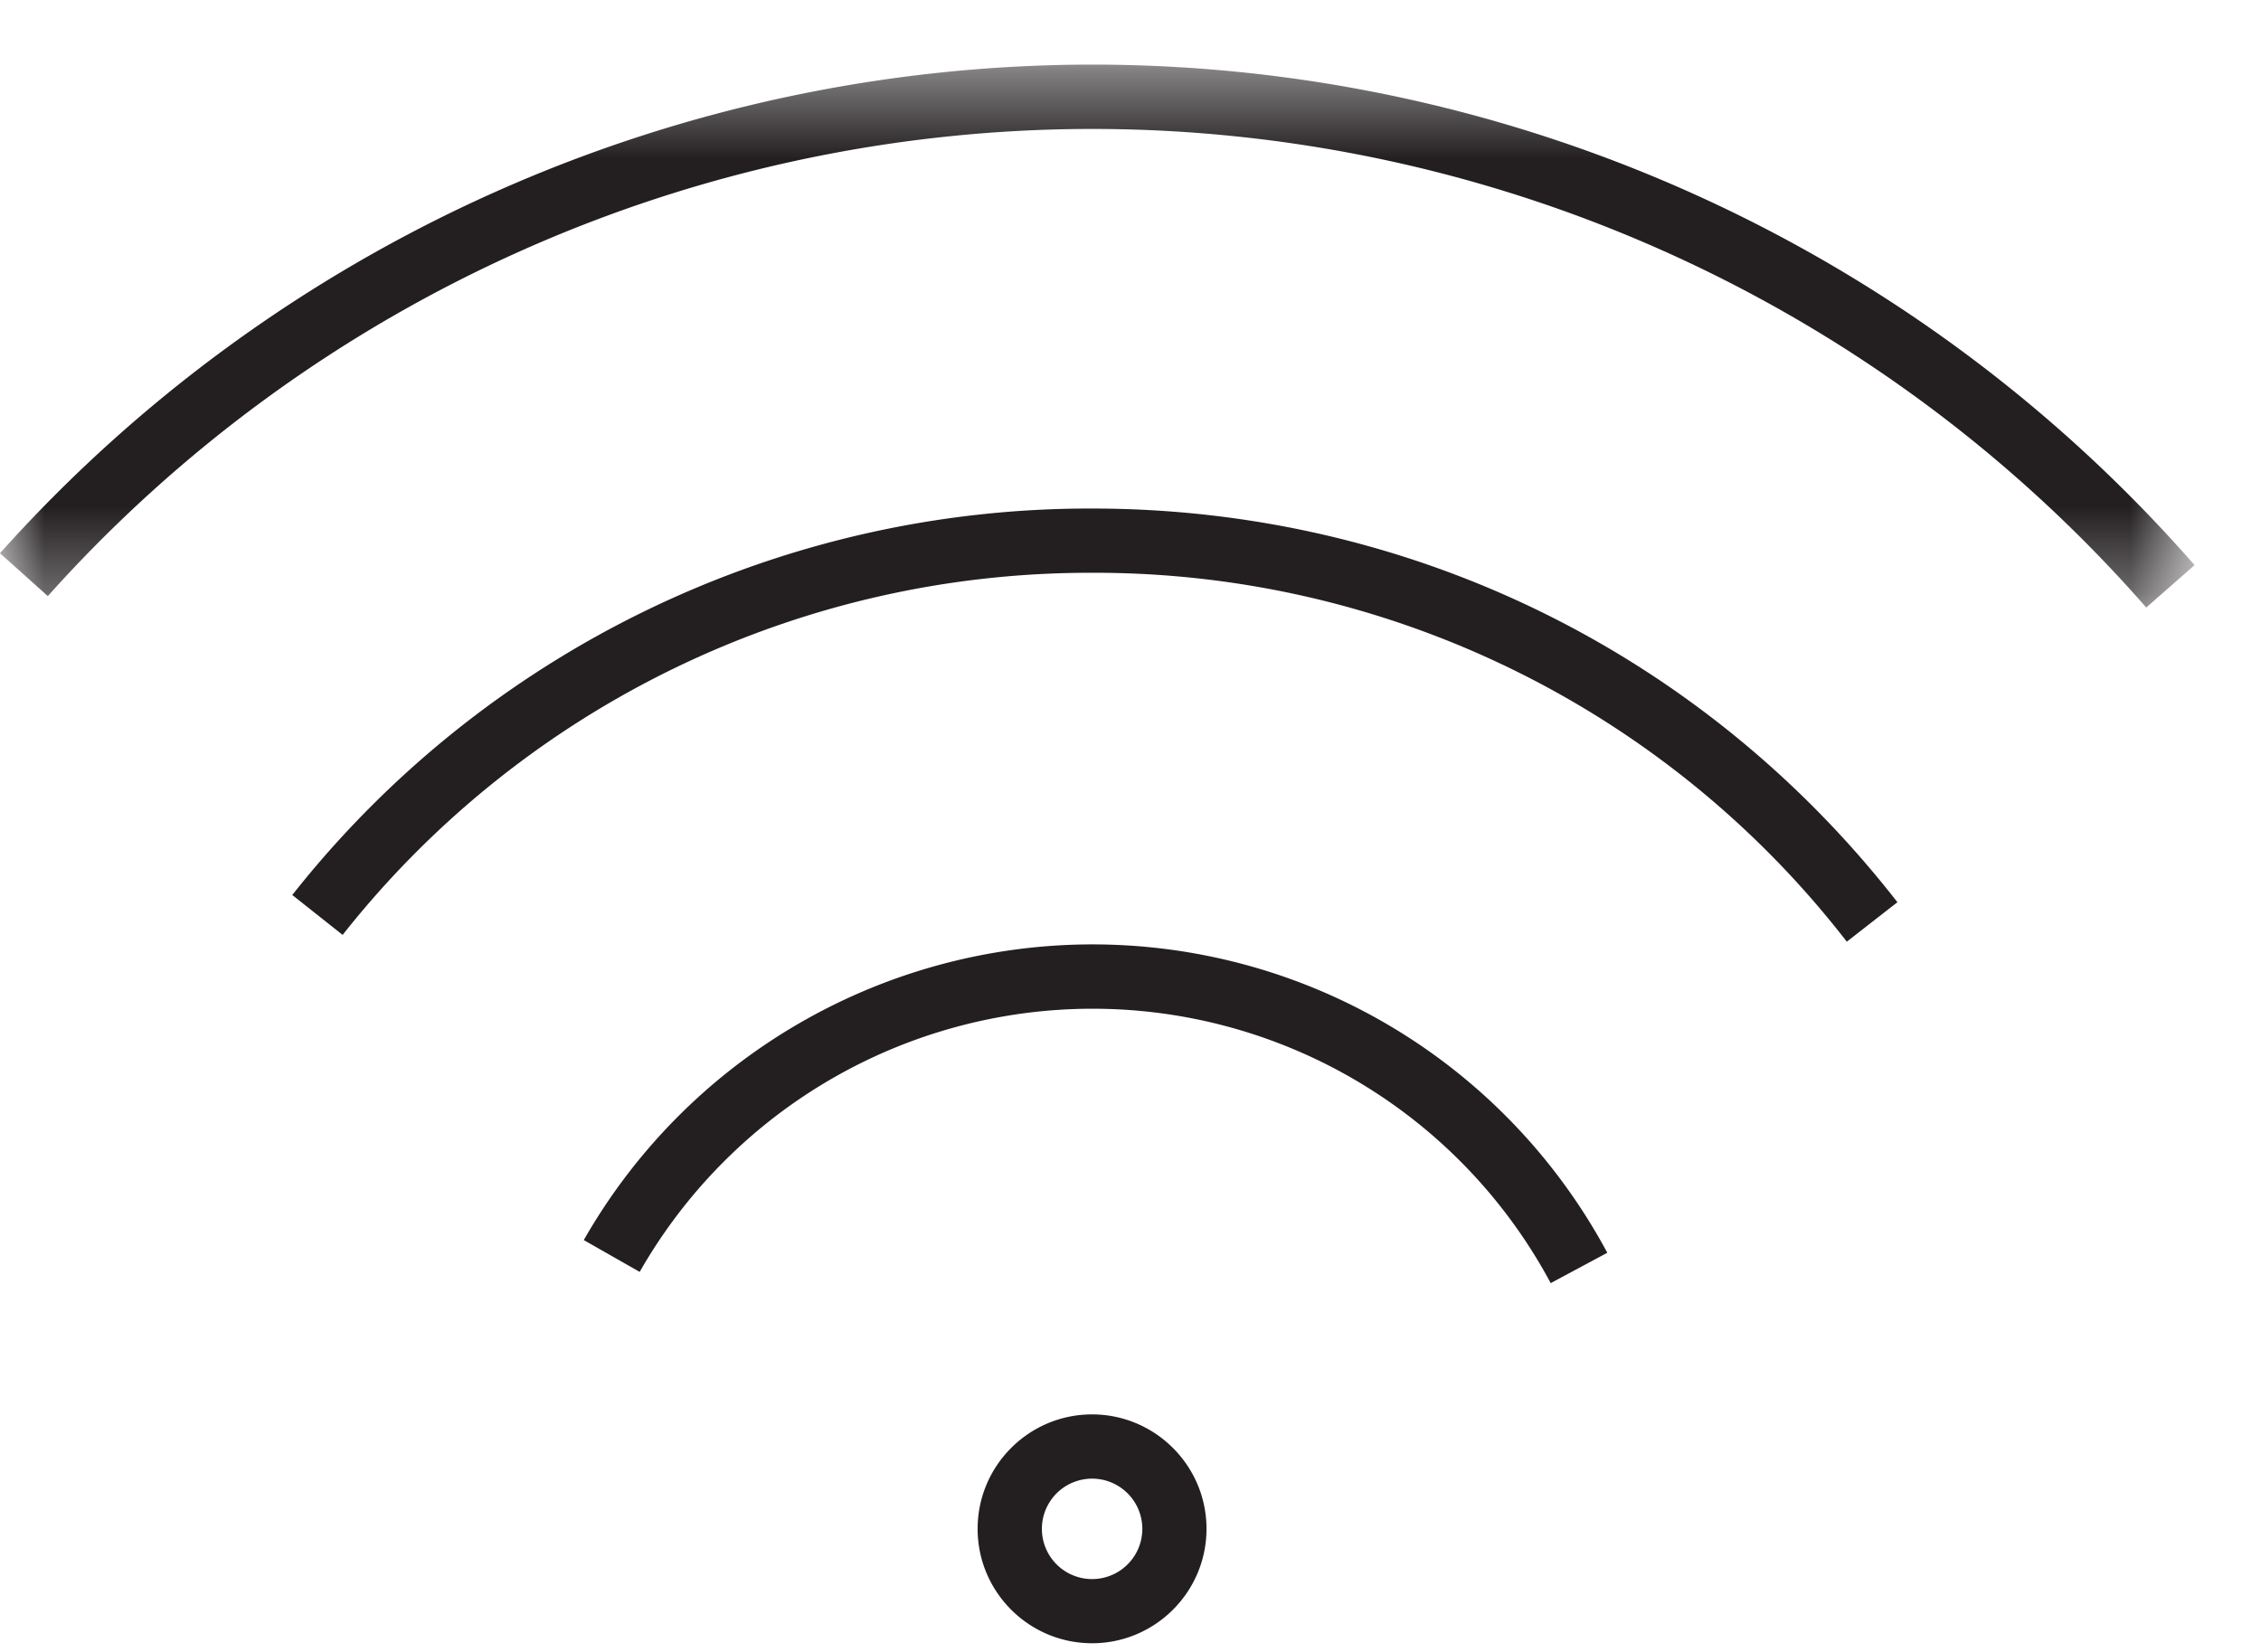
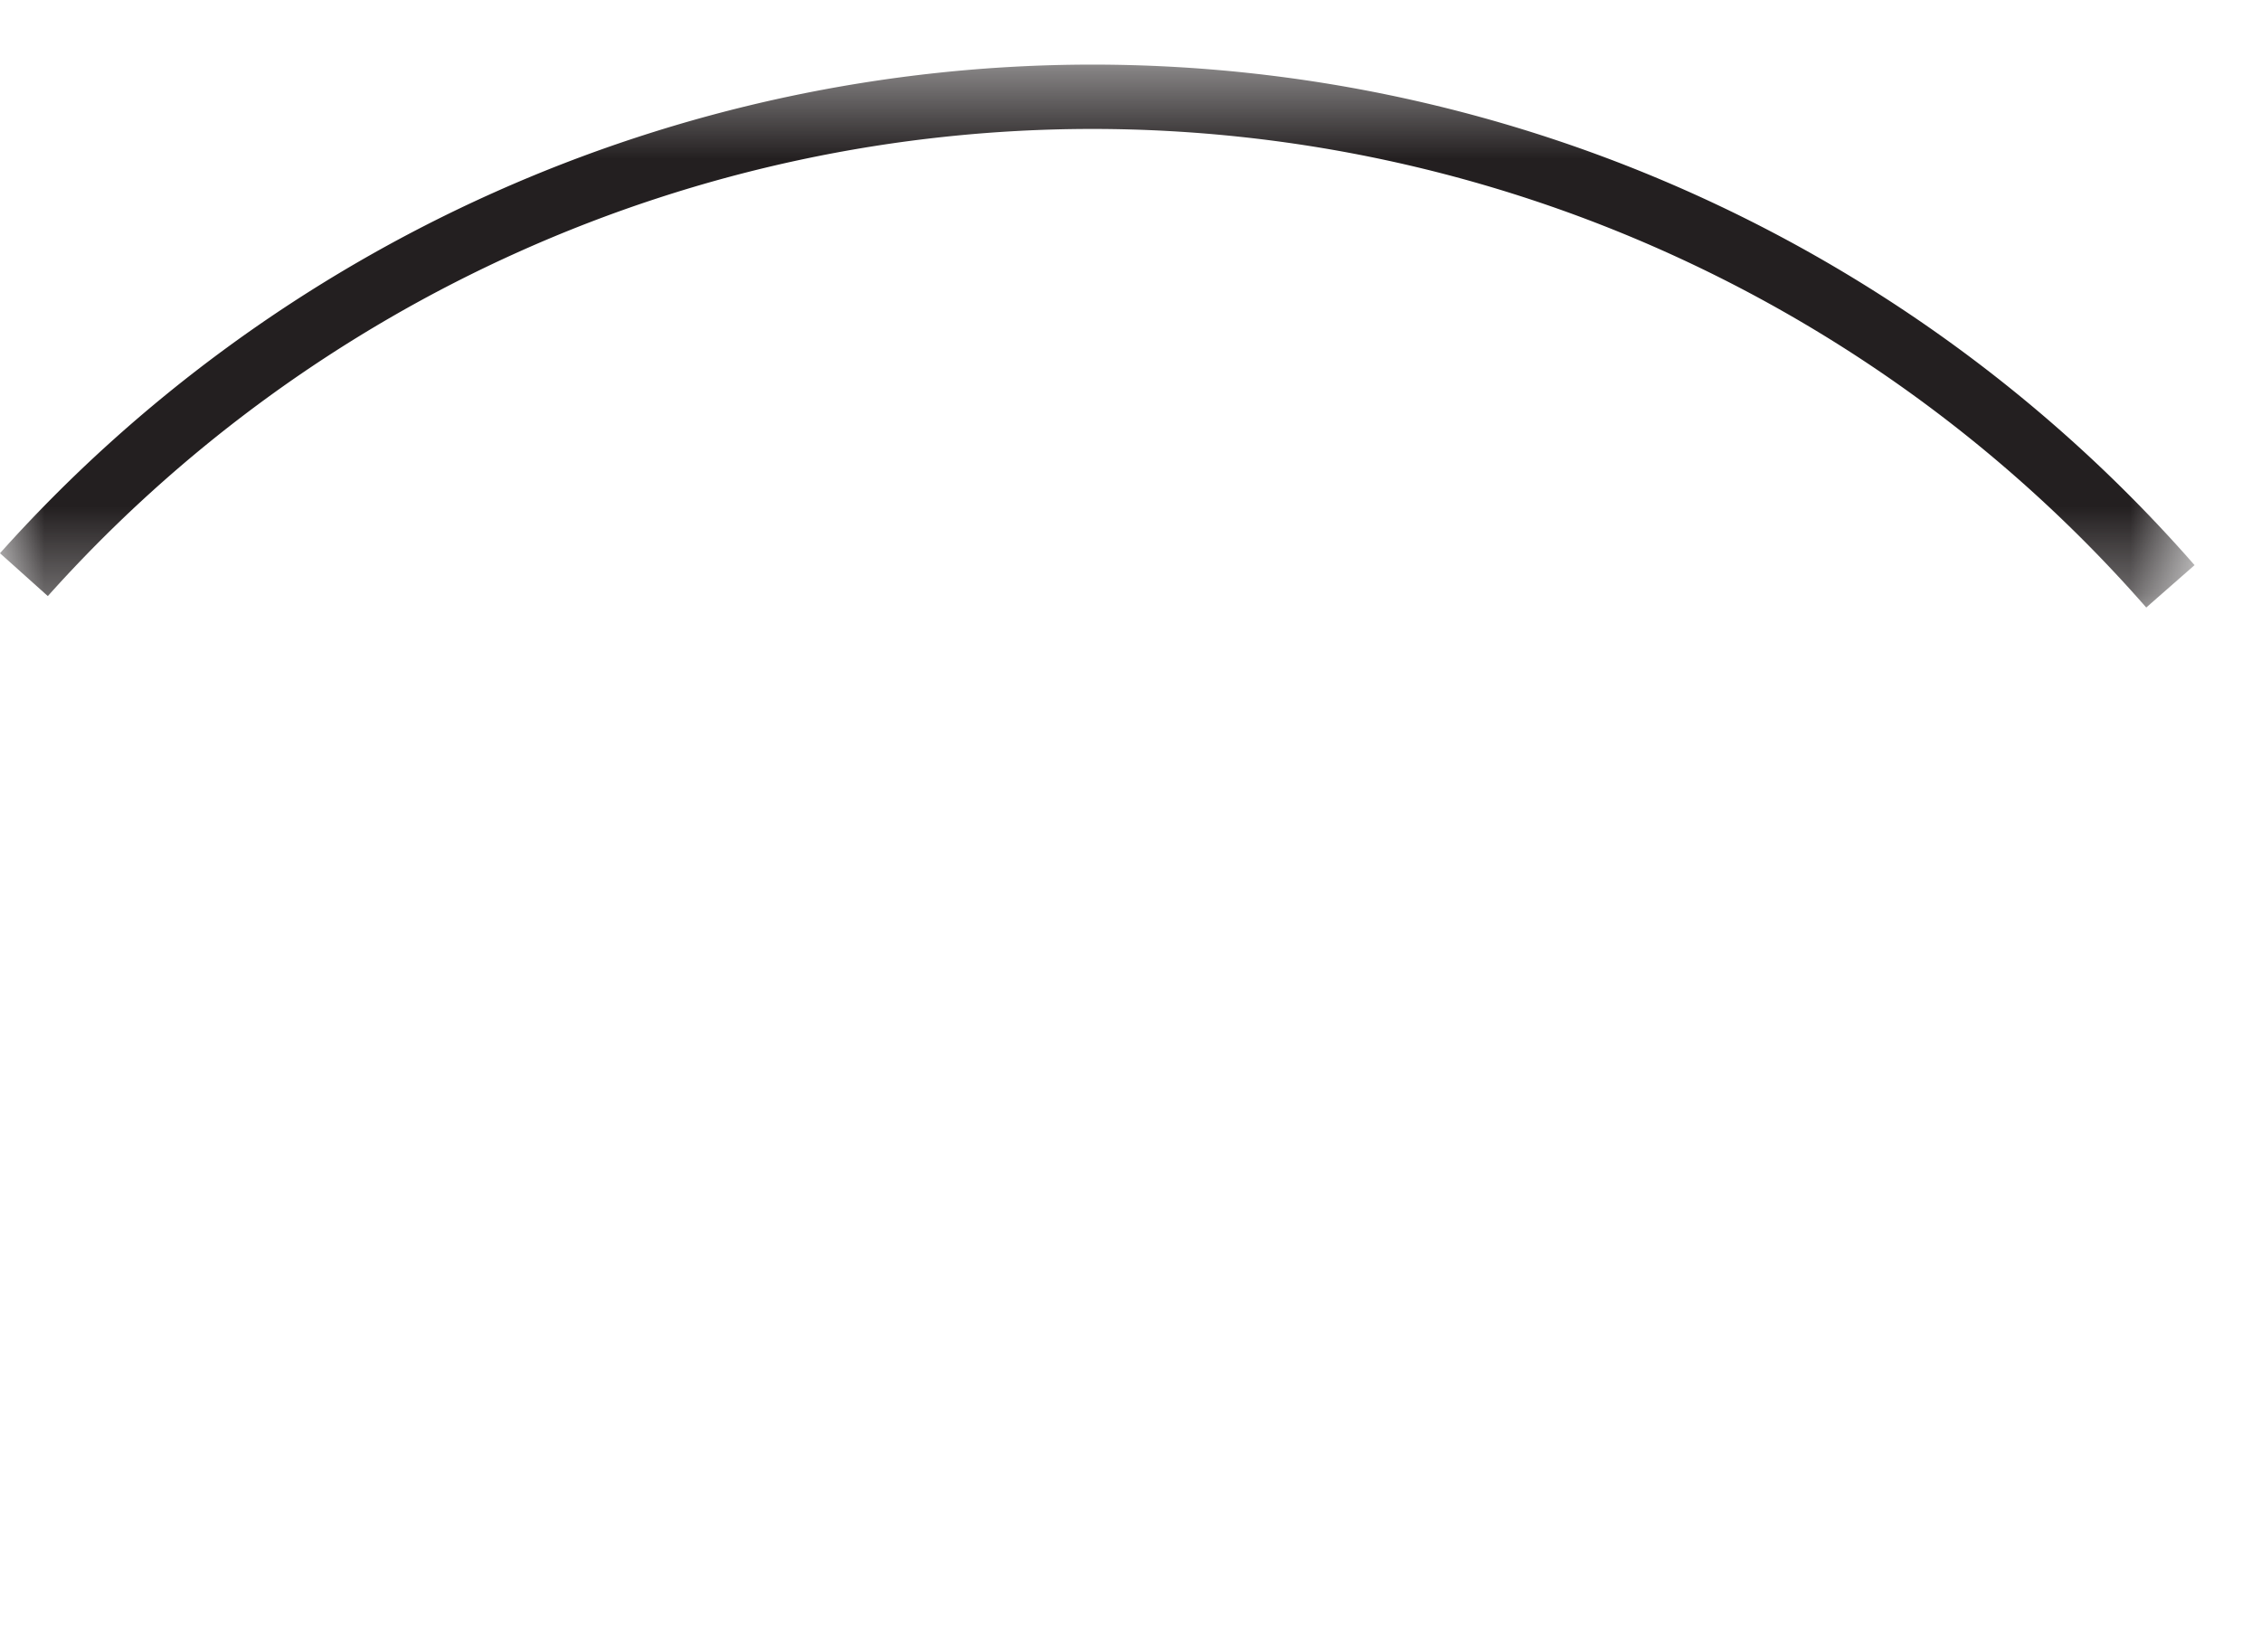
<svg xmlns="http://www.w3.org/2000/svg" xmlns:xlink="http://www.w3.org/1999/xlink" width="26" height="19" viewBox="0 0 26 19">
  <defs>
    <path id="a" d="M0 .424v6.243h25.236V.424H0z" />
  </defs>
  <g fill="none" fill-rule="evenodd">
    <g transform="translate(0 .32)">
      <mask id="b" fill="#fff">
        <use xlink:href="#a" />
      </mask>
      <path fill="#231F20" d="M24.68 6.667a16.11 16.11 0 0 0-12.122-5.504A16.127 16.127 0 0 0 .55 6.536L0 6.043A16.868 16.868 0 0 1 12.558.423c4.857 0 9.478 2.099 12.678 5.757l-.555.487z" mask="url(#b)" />
    </g>
-     <path fill="#231F20" d="M21.237 10.831a10.934 10.934 0 0 0-8.679-4.243 10.946 10.946 0 0 0-8.618 4.165l-.579-.459a11.68 11.68 0 0 1 9.197-4.445c3.644 0 7.02 1.65 9.261 4.528l-.582.454zM17.832 14.758a5.977 5.977 0 0 0-5.274-3.156 5.998 5.998 0 0 0-5.202 3.027l-.643-.366a6.742 6.742 0 0 1 5.845-3.401c2.48 0 4.75 1.36 5.925 3.547l-.651.349zM12.558 17.007a.577.577 0 1 0 .001 1.155.577.577 0 0 0-.001-1.155m0 1.893c-.726 0-1.316-.59-1.316-1.316 0-.726.59-1.316 1.316-1.316.725 0 1.316.59 1.316 1.316 0 .726-.59 1.316-1.316 1.316" />
  </g>
</svg>